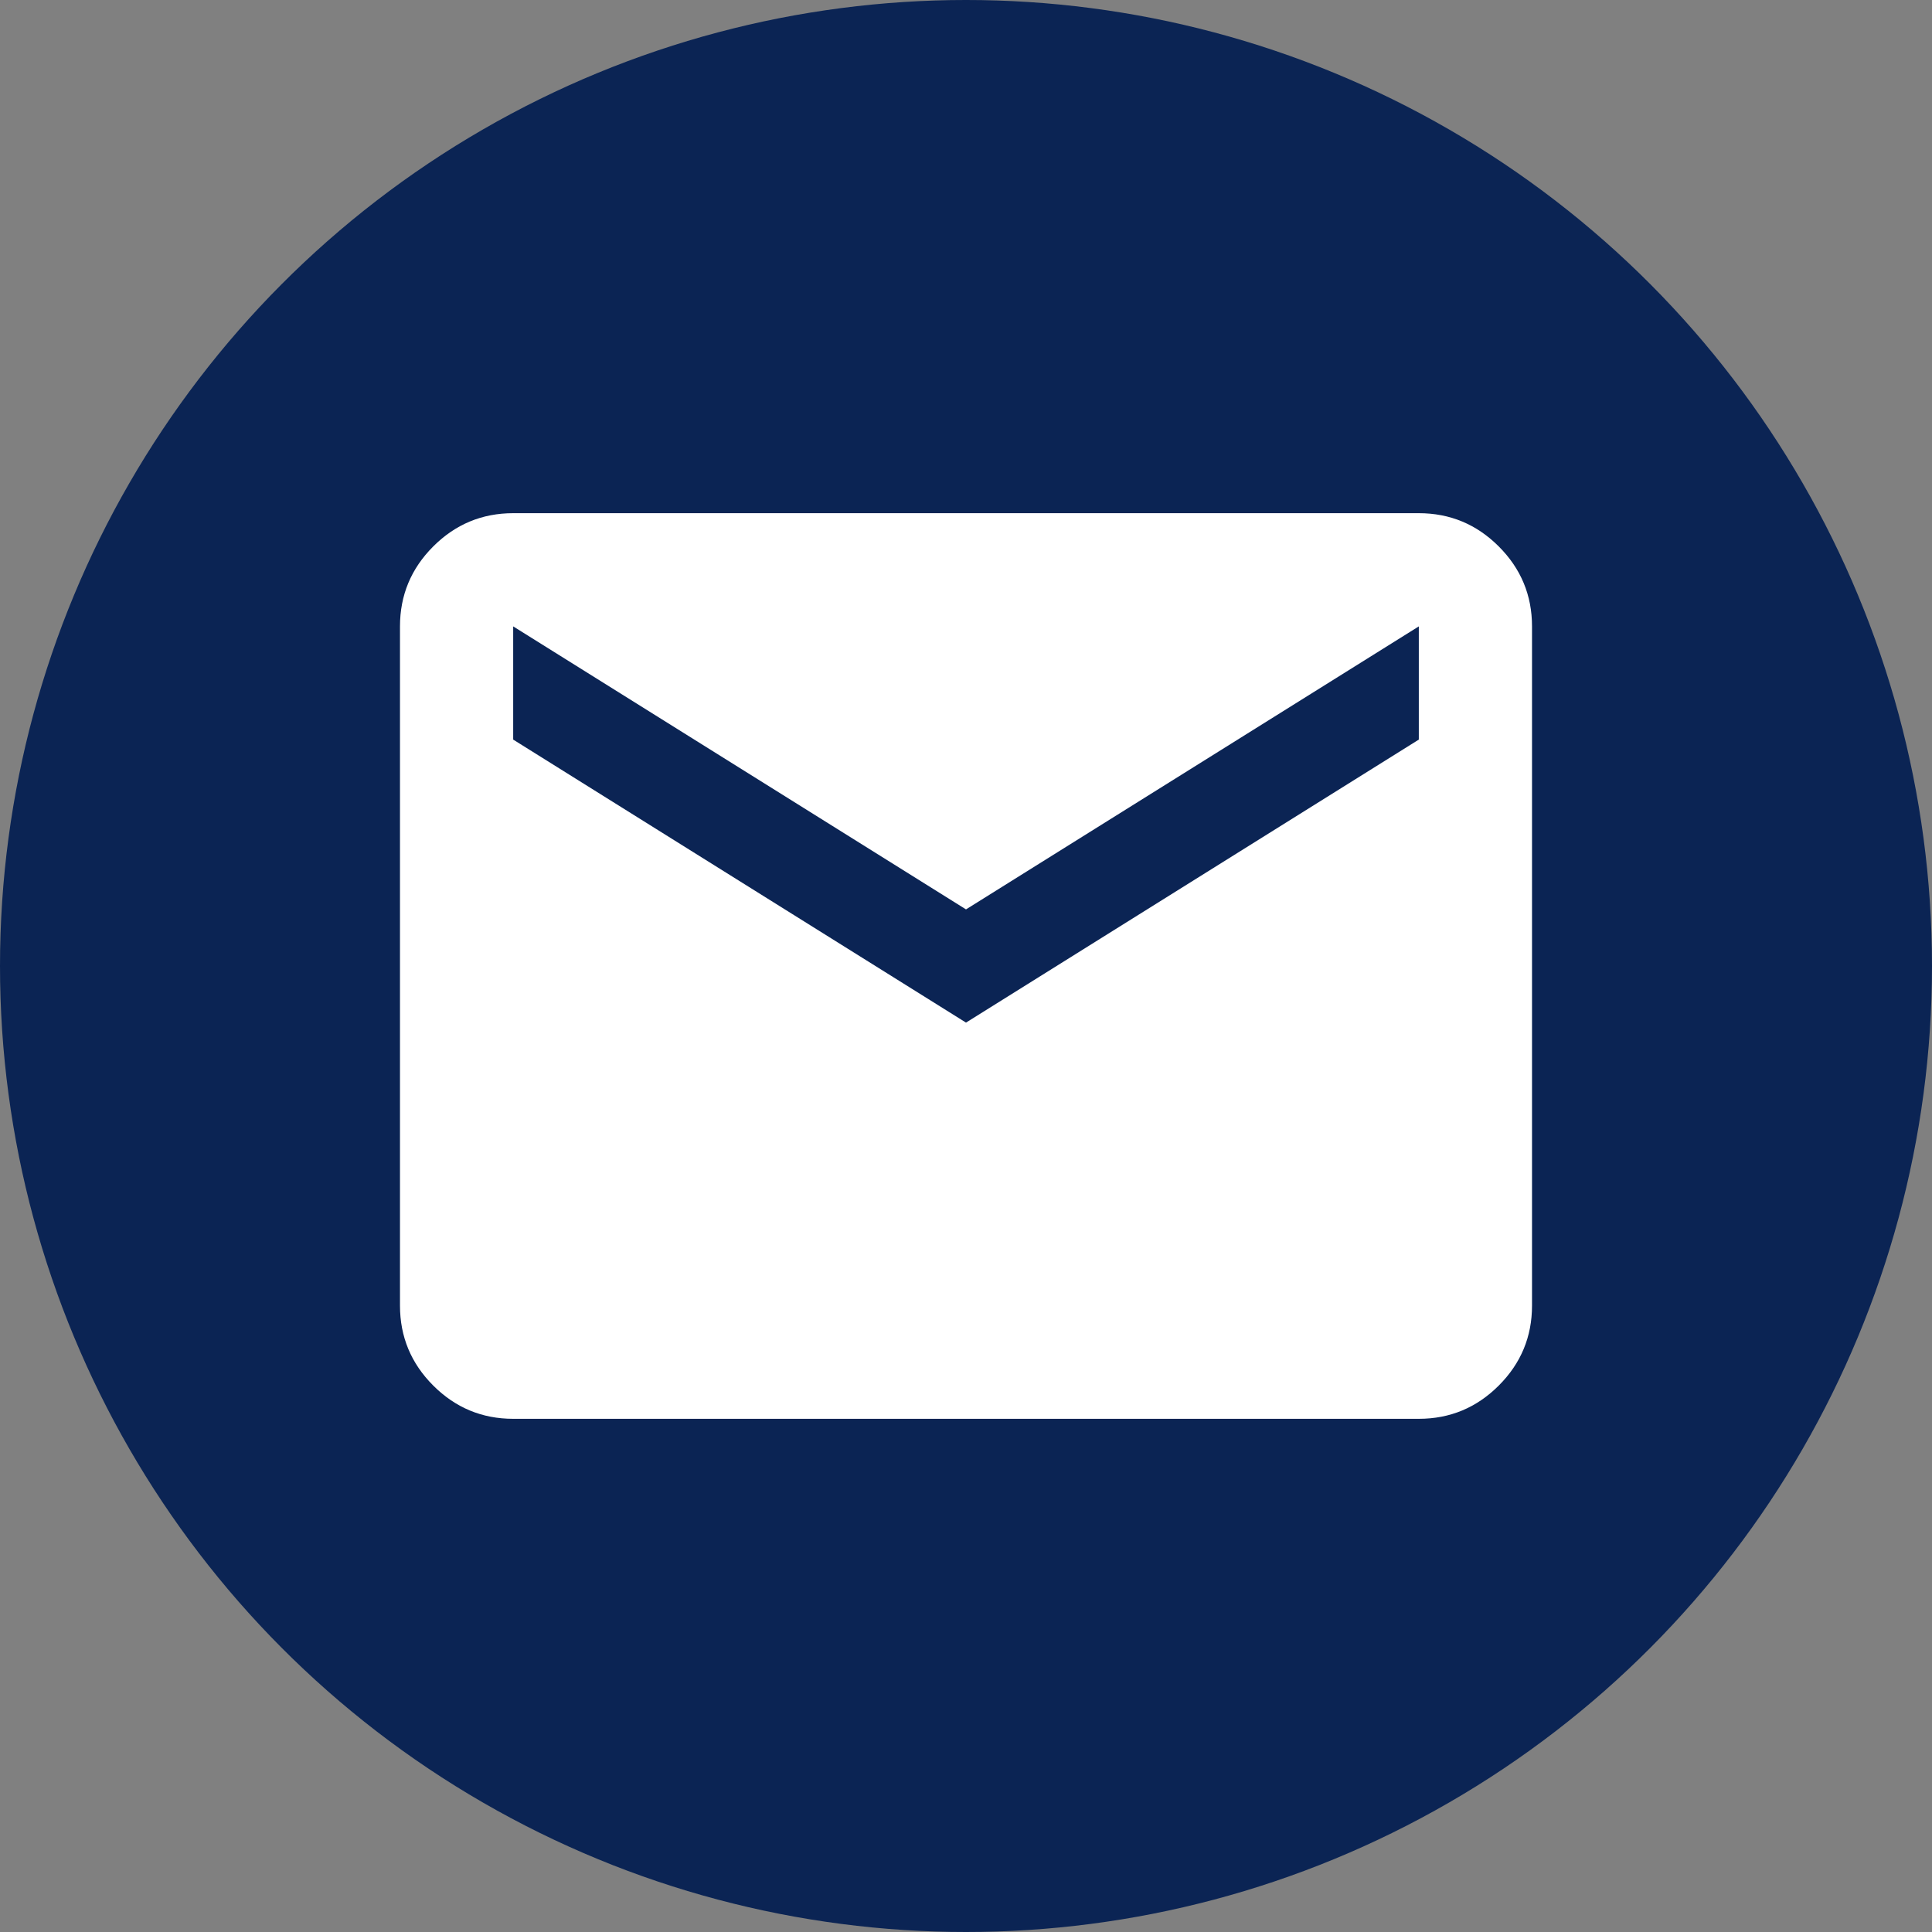
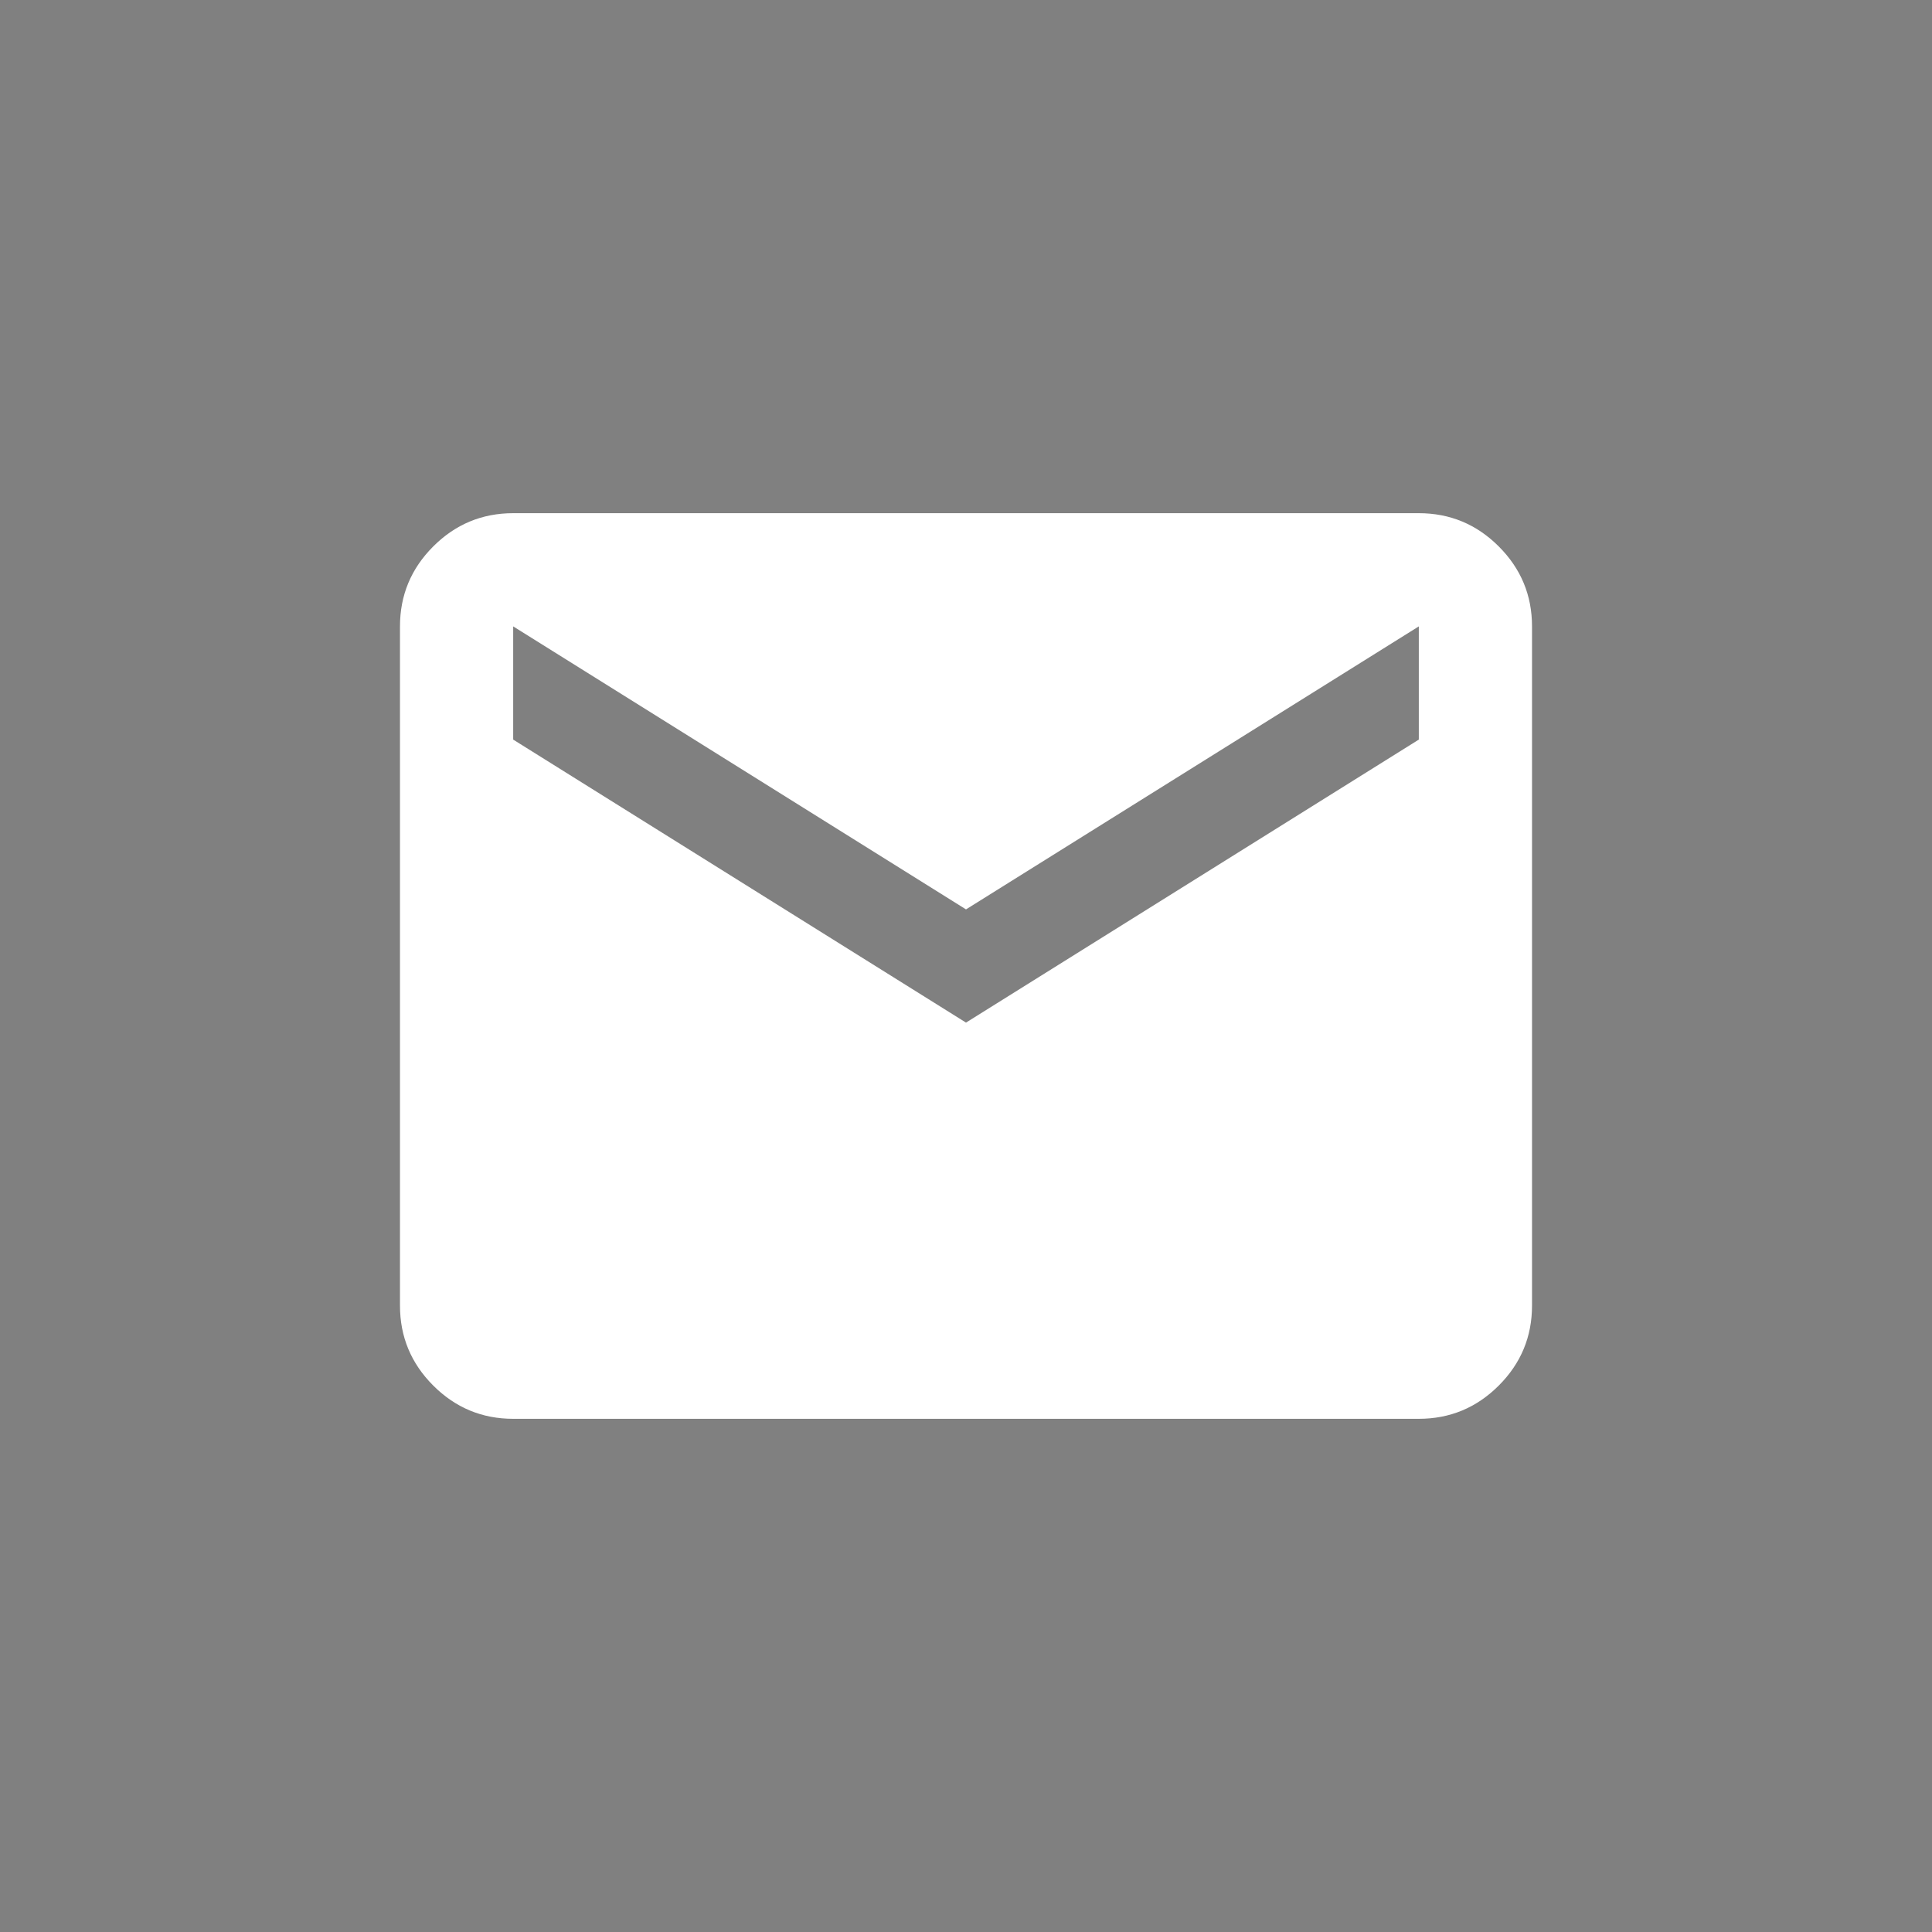
<svg xmlns="http://www.w3.org/2000/svg" width="256" height="256" viewBox="0 0 256 256" fill="none">
  <rect x="0" y="0" width="256" height="256" fill="#808080" stroke="none" />
-   <circle cx="128" cy="128" r="128" fill="#0B2454" />
  <mask id="mask0_118_16" style="mask-type:alpha" maskUnits="userSpaceOnUse" x="38" y="38" width="180" height="180">
    <rect x="38" y="38" width="180" height="180" fill="#D9D9D9" />
  </mask>
  <g mask="url(#mask0_118_16)">
    <path d="M68 188C63.875 188 60.344 186.531 57.406 183.594C54.469 180.656 53 177.125 53 173V83C53 78.875 54.469 75.344 57.406 72.406C60.344 69.469 63.875 68 68 68H188C192.125 68 195.656 69.469 198.594 72.406C201.531 75.344 203 78.875 203 83V173C203 177.125 201.531 180.656 198.594 183.594C195.656 186.531 192.125 188 188 188H68ZM128 135.5L188 98V83L128 120.5L68 83V98L128 135.5Z" fill="white" />
  </g>
</svg>